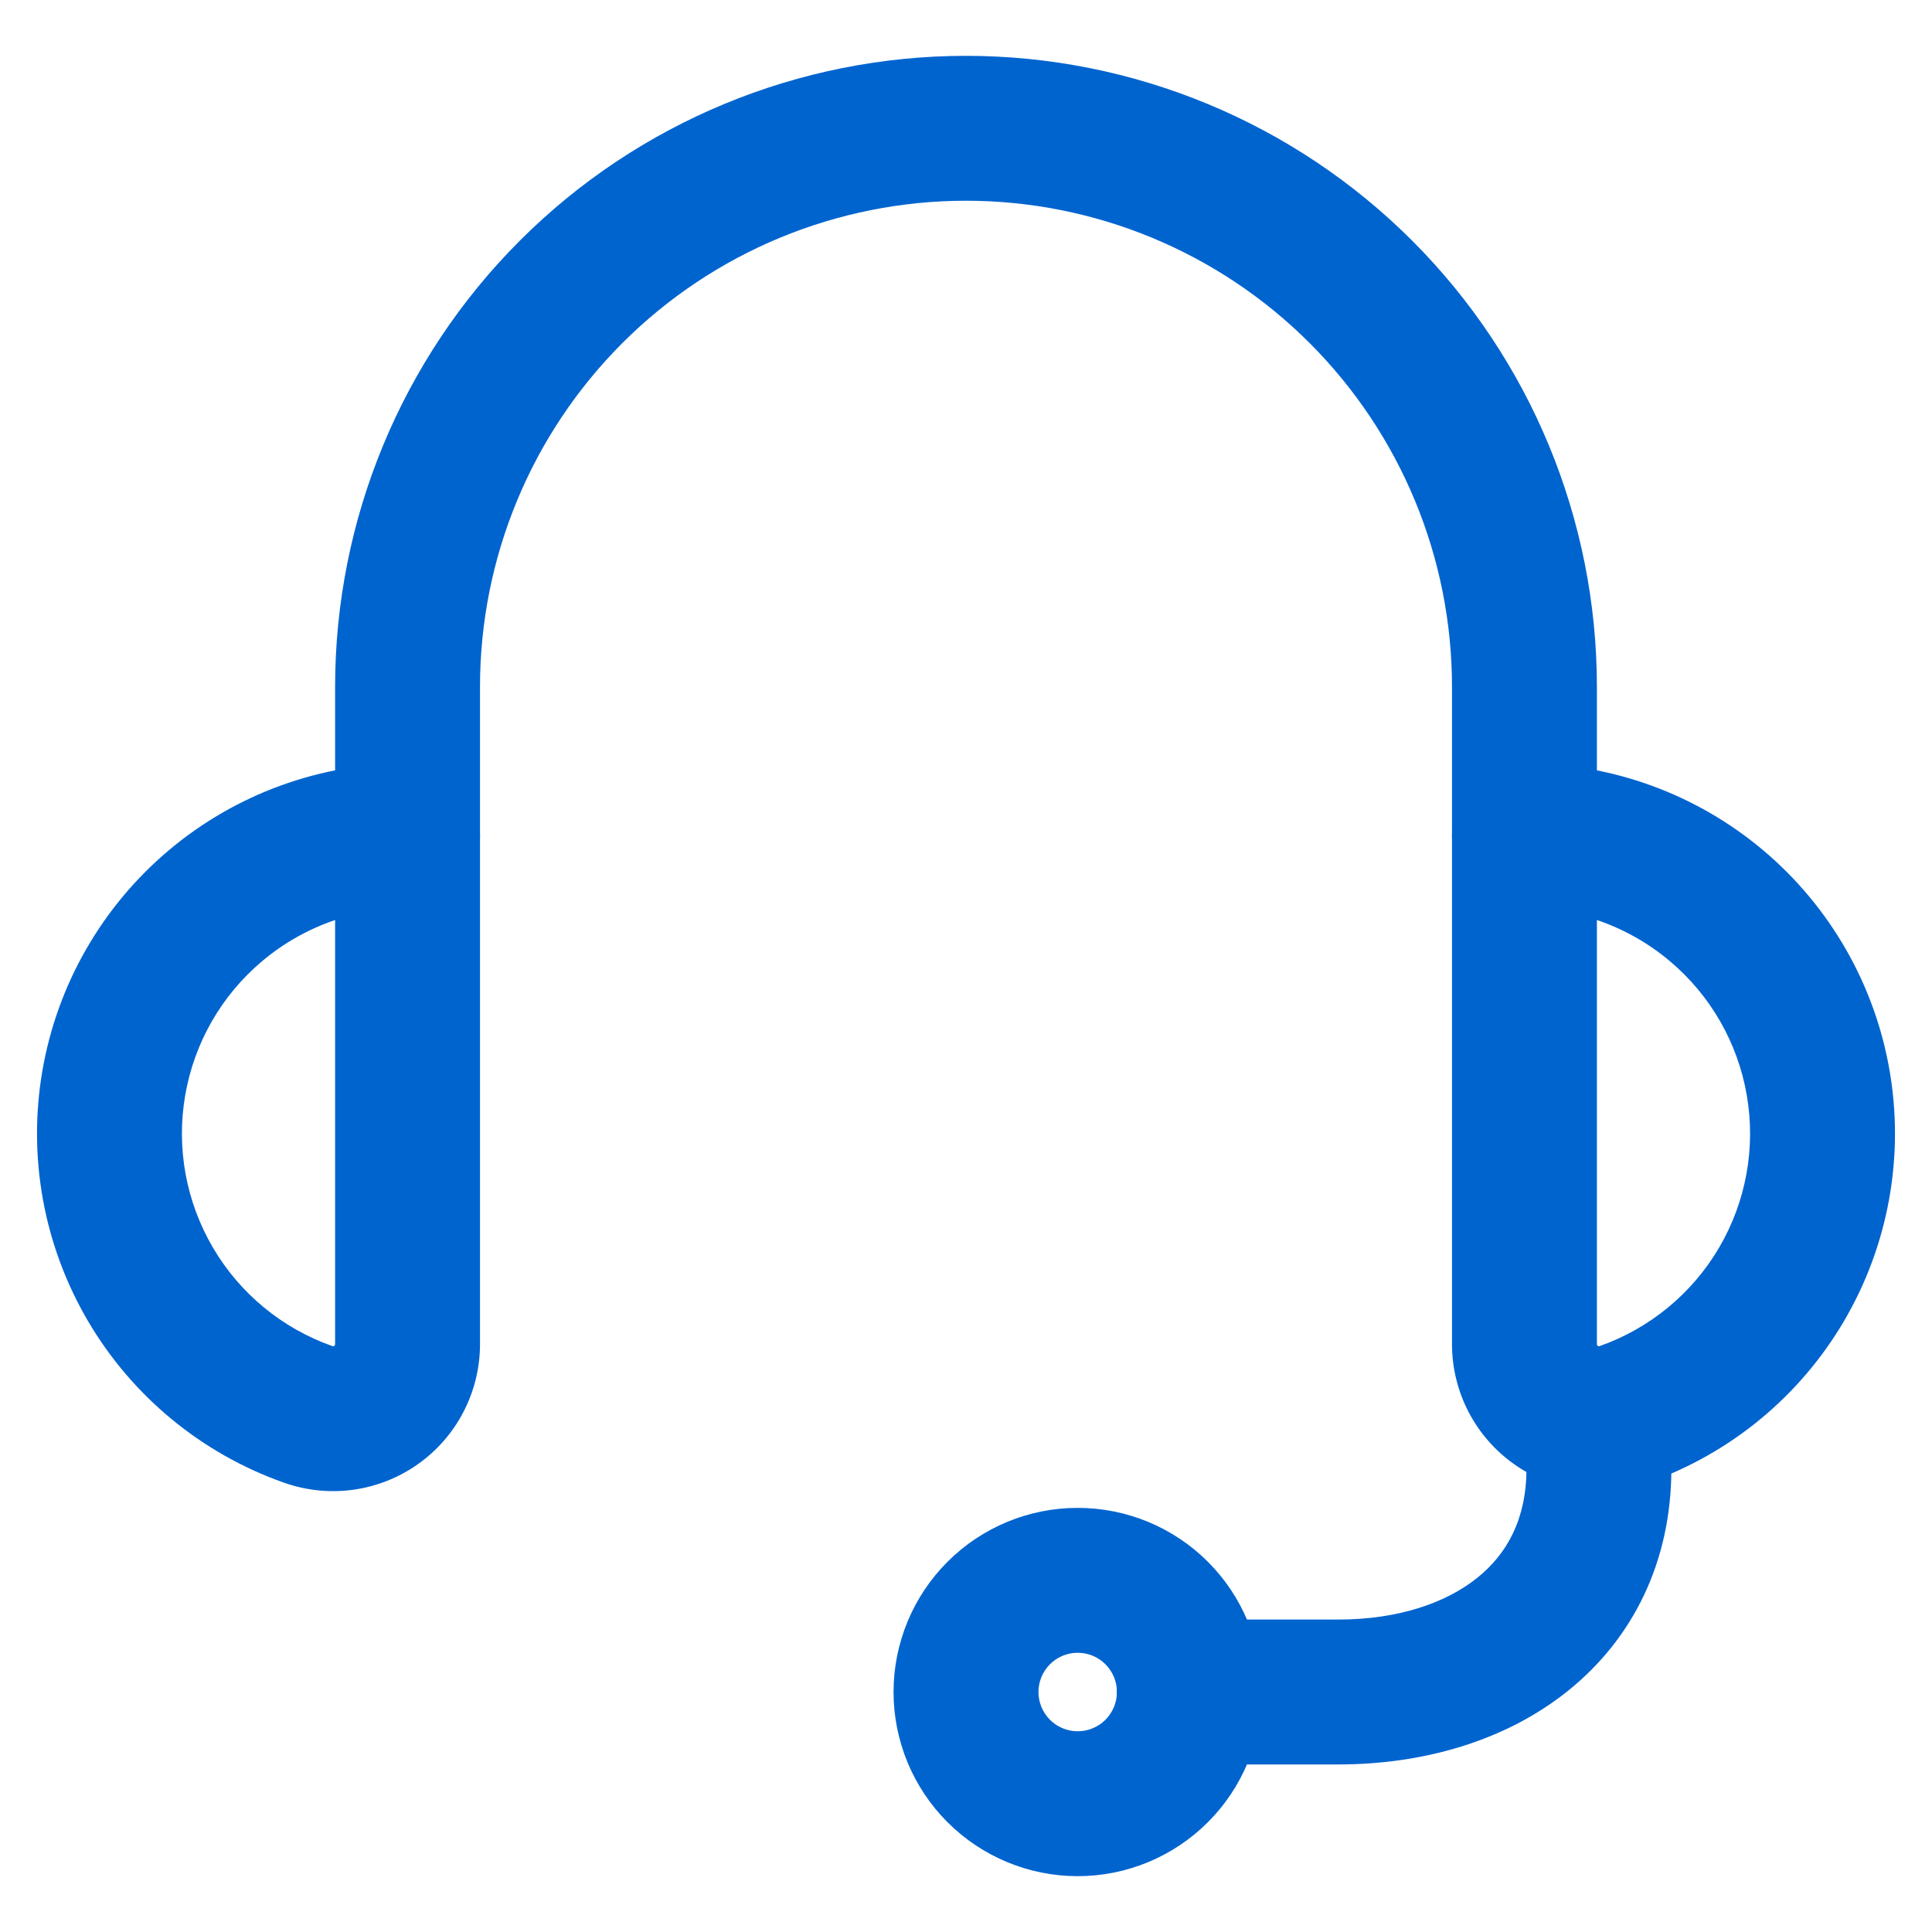
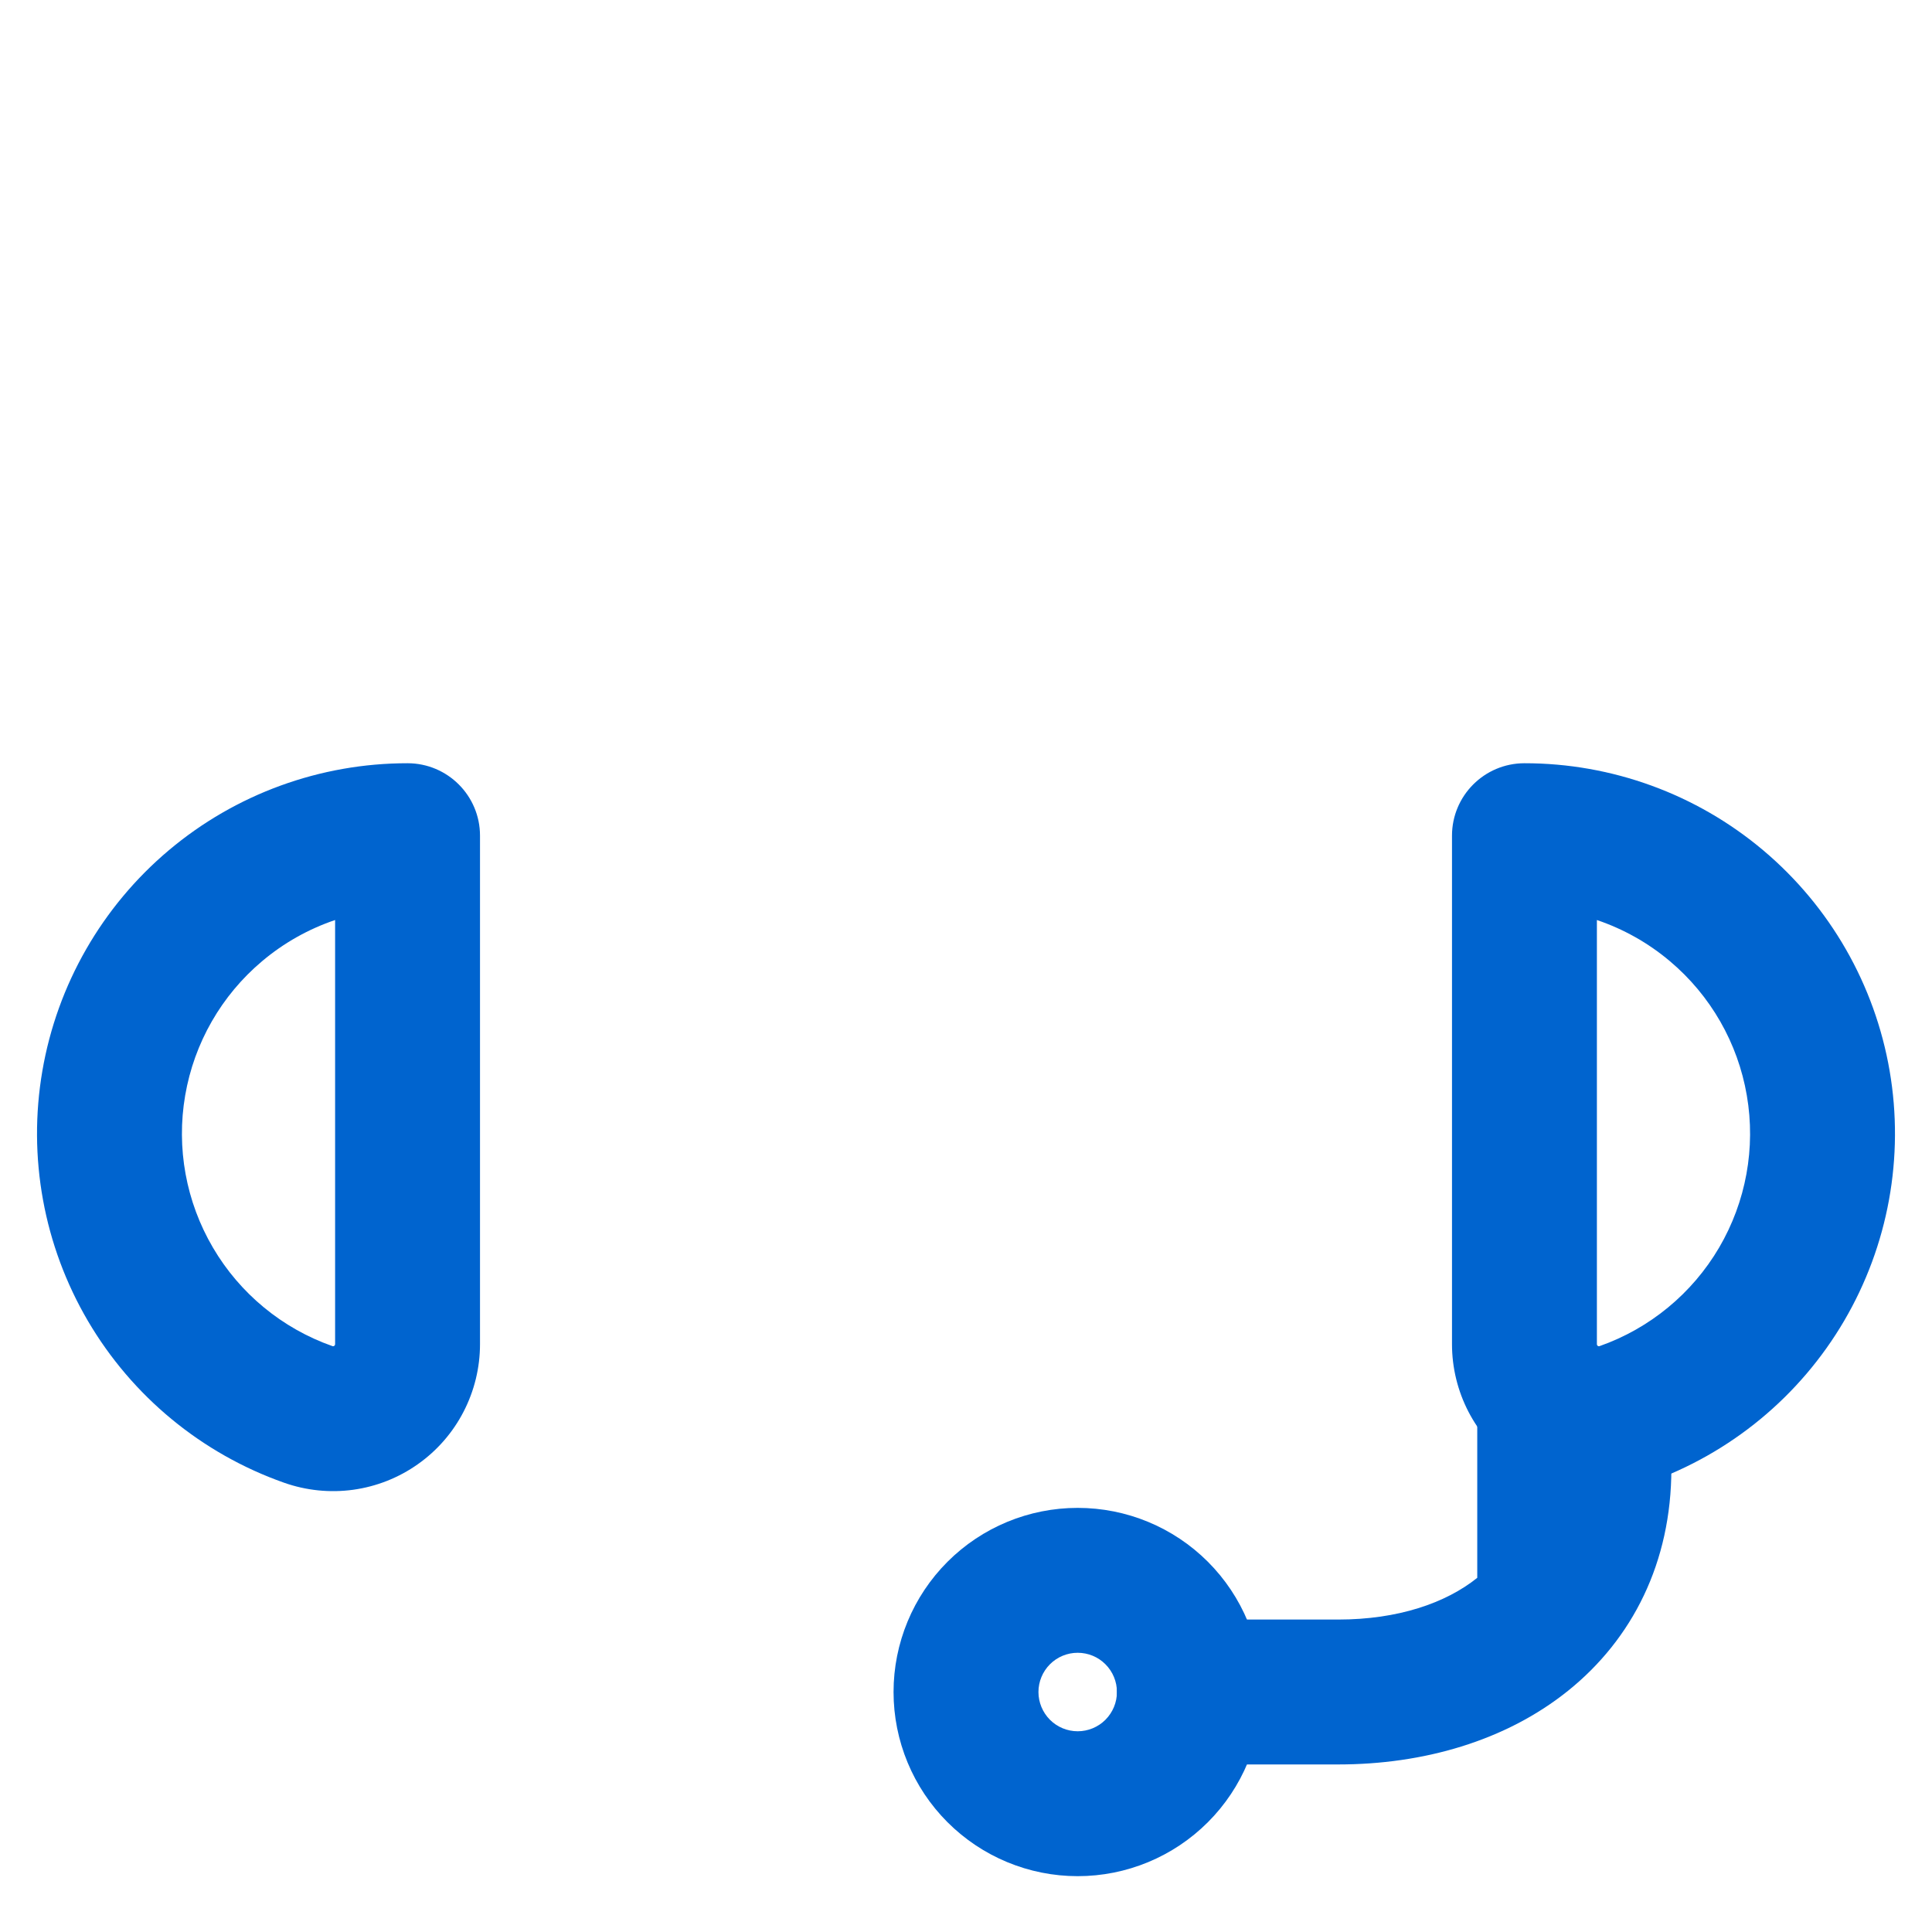
<svg xmlns="http://www.w3.org/2000/svg" width="40" height="40" viewBox="0 0 40 40" fill="none">
  <g id="Icon / Service / Support 2">
-     <path id="Vector (Stroke)" fill-rule="evenodd" clip-rule="evenodd" d="M33.104 27.872C33.933 27.872 34.604 28.543 34.604 29.372V30.406C34.604 32.345 33.799 33.934 32.463 35.007C31.163 36.05 29.458 36.531 27.708 36.531H24.625C23.797 36.531 23.125 35.86 23.125 35.031C23.125 34.203 23.797 33.531 24.625 33.531H27.708C28.94 33.531 29.933 33.191 30.585 32.667C31.202 32.172 31.604 31.449 31.604 30.406V29.372C31.604 28.543 32.276 27.872 33.104 27.872Z" fill="#0064CF" />
+     <path id="Vector (Stroke)" fill-rule="evenodd" clip-rule="evenodd" d="M33.104 27.872C33.933 27.872 34.604 28.543 34.604 29.372V30.406C34.604 32.345 33.799 33.934 32.463 35.007C31.163 36.05 29.458 36.531 27.708 36.531H24.625C23.797 36.531 23.125 35.86 23.125 35.031C23.125 34.203 23.797 33.531 24.625 33.531H27.708C28.94 33.531 29.933 33.191 30.585 32.667V29.372C31.604 28.543 32.276 27.872 33.104 27.872Z" fill="#0064CF" />
    <path id="Vector (Stroke)_2" fill-rule="evenodd" clip-rule="evenodd" d="M19.617 32.335C20.332 31.62 21.301 31.219 22.312 31.219C23.324 31.219 24.293 31.62 25.008 32.335C25.723 33.05 26.125 34.02 26.125 35.031C26.125 36.042 25.723 37.012 25.008 37.727C24.293 38.442 23.324 38.844 22.312 38.844C21.301 38.844 20.332 38.442 19.617 37.727C18.902 37.012 18.5 36.042 18.5 35.031C18.5 34.02 18.902 33.05 19.617 32.335ZM22.312 34.219C22.097 34.219 21.89 34.304 21.738 34.457C21.586 34.609 21.5 34.816 21.5 35.031C21.5 35.247 21.586 35.453 21.738 35.606C21.89 35.758 22.097 35.844 22.312 35.844C22.528 35.844 22.735 35.758 22.887 35.606C23.039 35.453 23.125 35.247 23.125 35.031C23.125 34.816 23.039 34.609 22.887 34.457C22.735 34.304 22.528 34.219 22.312 34.219Z" fill="#0064CF" />
    <path id="Vector (Stroke)_3" fill-rule="evenodd" clip-rule="evenodd" d="M33.062 19.048V27.83C33.062 27.837 33.064 27.844 33.067 27.85C33.07 27.856 33.075 27.861 33.08 27.865C33.086 27.869 33.092 27.871 33.099 27.872C33.105 27.873 33.112 27.872 33.118 27.87L33.12 27.869C34.158 27.503 35.034 26.781 35.592 25.831C36.149 24.881 36.353 23.765 36.166 22.679C35.98 21.594 35.416 20.609 34.573 19.9C34.124 19.521 33.611 19.234 33.062 19.048ZM31.561 15.802C33.371 15.801 35.122 16.439 36.506 17.605C37.89 18.771 38.817 20.389 39.123 22.172C39.429 23.955 39.095 25.789 38.179 27.35C37.263 28.91 35.825 30.096 34.119 30.698C34.119 30.698 34.119 30.698 34.119 30.698L33.619 29.284L34.12 30.698C34.12 30.698 34.119 30.698 34.119 30.698C33.66 30.86 33.169 30.91 32.688 30.844C32.205 30.777 31.746 30.596 31.348 30.314C30.951 30.034 30.627 29.661 30.403 29.229C30.179 28.796 30.062 28.317 30.062 27.83V17.302C30.062 16.474 30.733 15.803 31.561 15.802Z" fill="#0064CF" />
    <path id="Vector (Stroke)_4" fill-rule="evenodd" clip-rule="evenodd" d="M3.494 17.605C4.878 16.439 6.629 15.801 8.439 15.802C9.267 15.803 9.938 16.474 9.938 17.302V27.829C9.938 27.83 9.938 27.829 9.938 27.829C9.938 28.316 9.821 28.796 9.597 29.229C9.374 29.661 9.049 30.034 8.652 30.314C8.254 30.596 7.795 30.777 7.312 30.844C6.831 30.91 6.34 30.86 5.881 30.698C4.175 30.096 2.737 28.91 1.821 27.35C0.905 25.789 0.571 23.955 0.877 22.172C1.183 20.389 2.11 18.771 3.494 17.605ZM6.938 19.048C6.389 19.234 5.876 19.521 5.427 19.9C4.584 20.609 4.02 21.594 3.834 22.679C3.647 23.765 3.851 24.881 4.409 25.831C4.966 26.781 5.842 27.503 6.88 27.869L6.882 27.87C6.888 27.872 6.895 27.873 6.902 27.872C6.908 27.871 6.914 27.869 6.92 27.865C6.925 27.861 6.93 27.856 6.933 27.85C6.936 27.844 6.938 27.837 6.938 27.831V19.048Z" fill="#0064CF" />
-     <path id="Vector (Stroke)_5" fill-rule="evenodd" clip-rule="evenodd" d="M10.763 4.982C13.213 2.532 16.536 1.156 20 1.156C23.464 1.156 26.787 2.532 29.237 4.982C31.686 7.432 33.062 10.754 33.062 14.219V17.302C33.062 18.131 32.391 18.802 31.562 18.802C30.734 18.802 30.062 18.131 30.062 17.302V14.219C30.062 11.55 29.002 8.991 27.115 7.103C25.228 5.216 22.669 4.156 20 4.156C17.331 4.156 14.772 5.216 12.885 7.103C10.998 8.991 9.938 11.55 9.938 14.219V17.302C9.938 18.131 9.266 18.802 8.438 18.802C7.609 18.802 6.938 18.131 6.938 17.302V14.219C6.938 10.754 8.314 7.432 10.763 4.982Z" fill="#0064CF" />
  </g>
</svg>